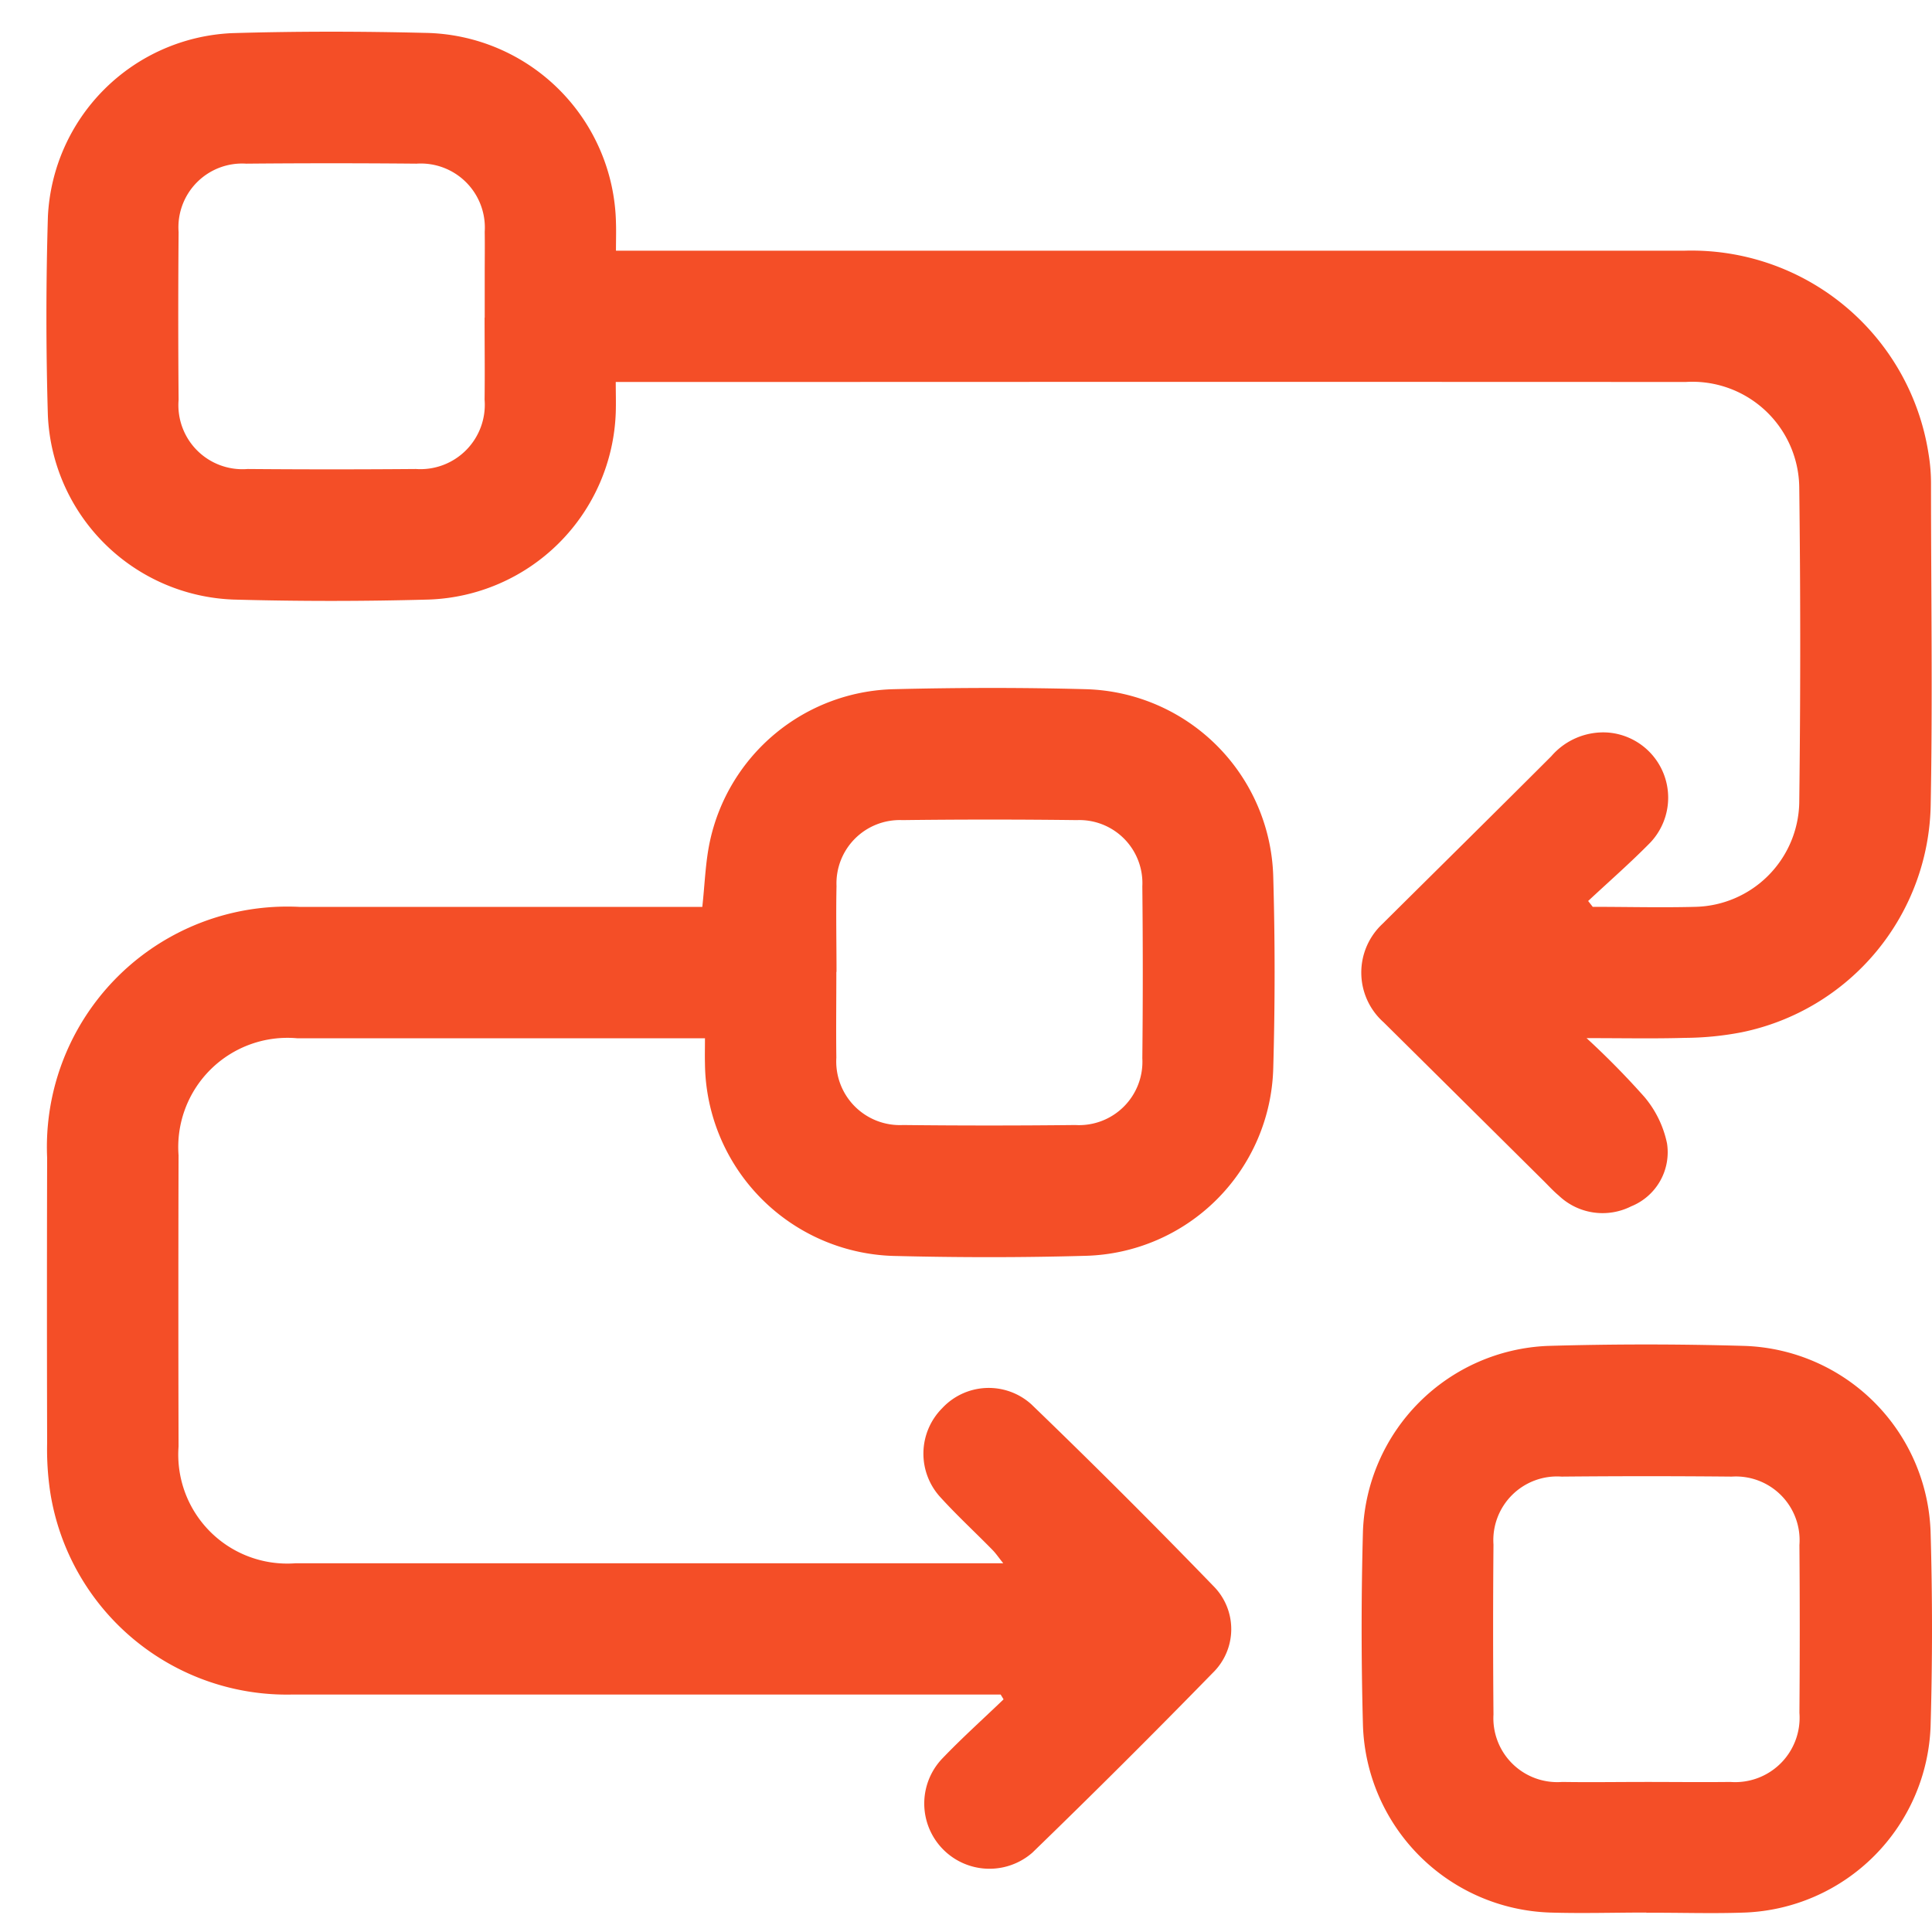
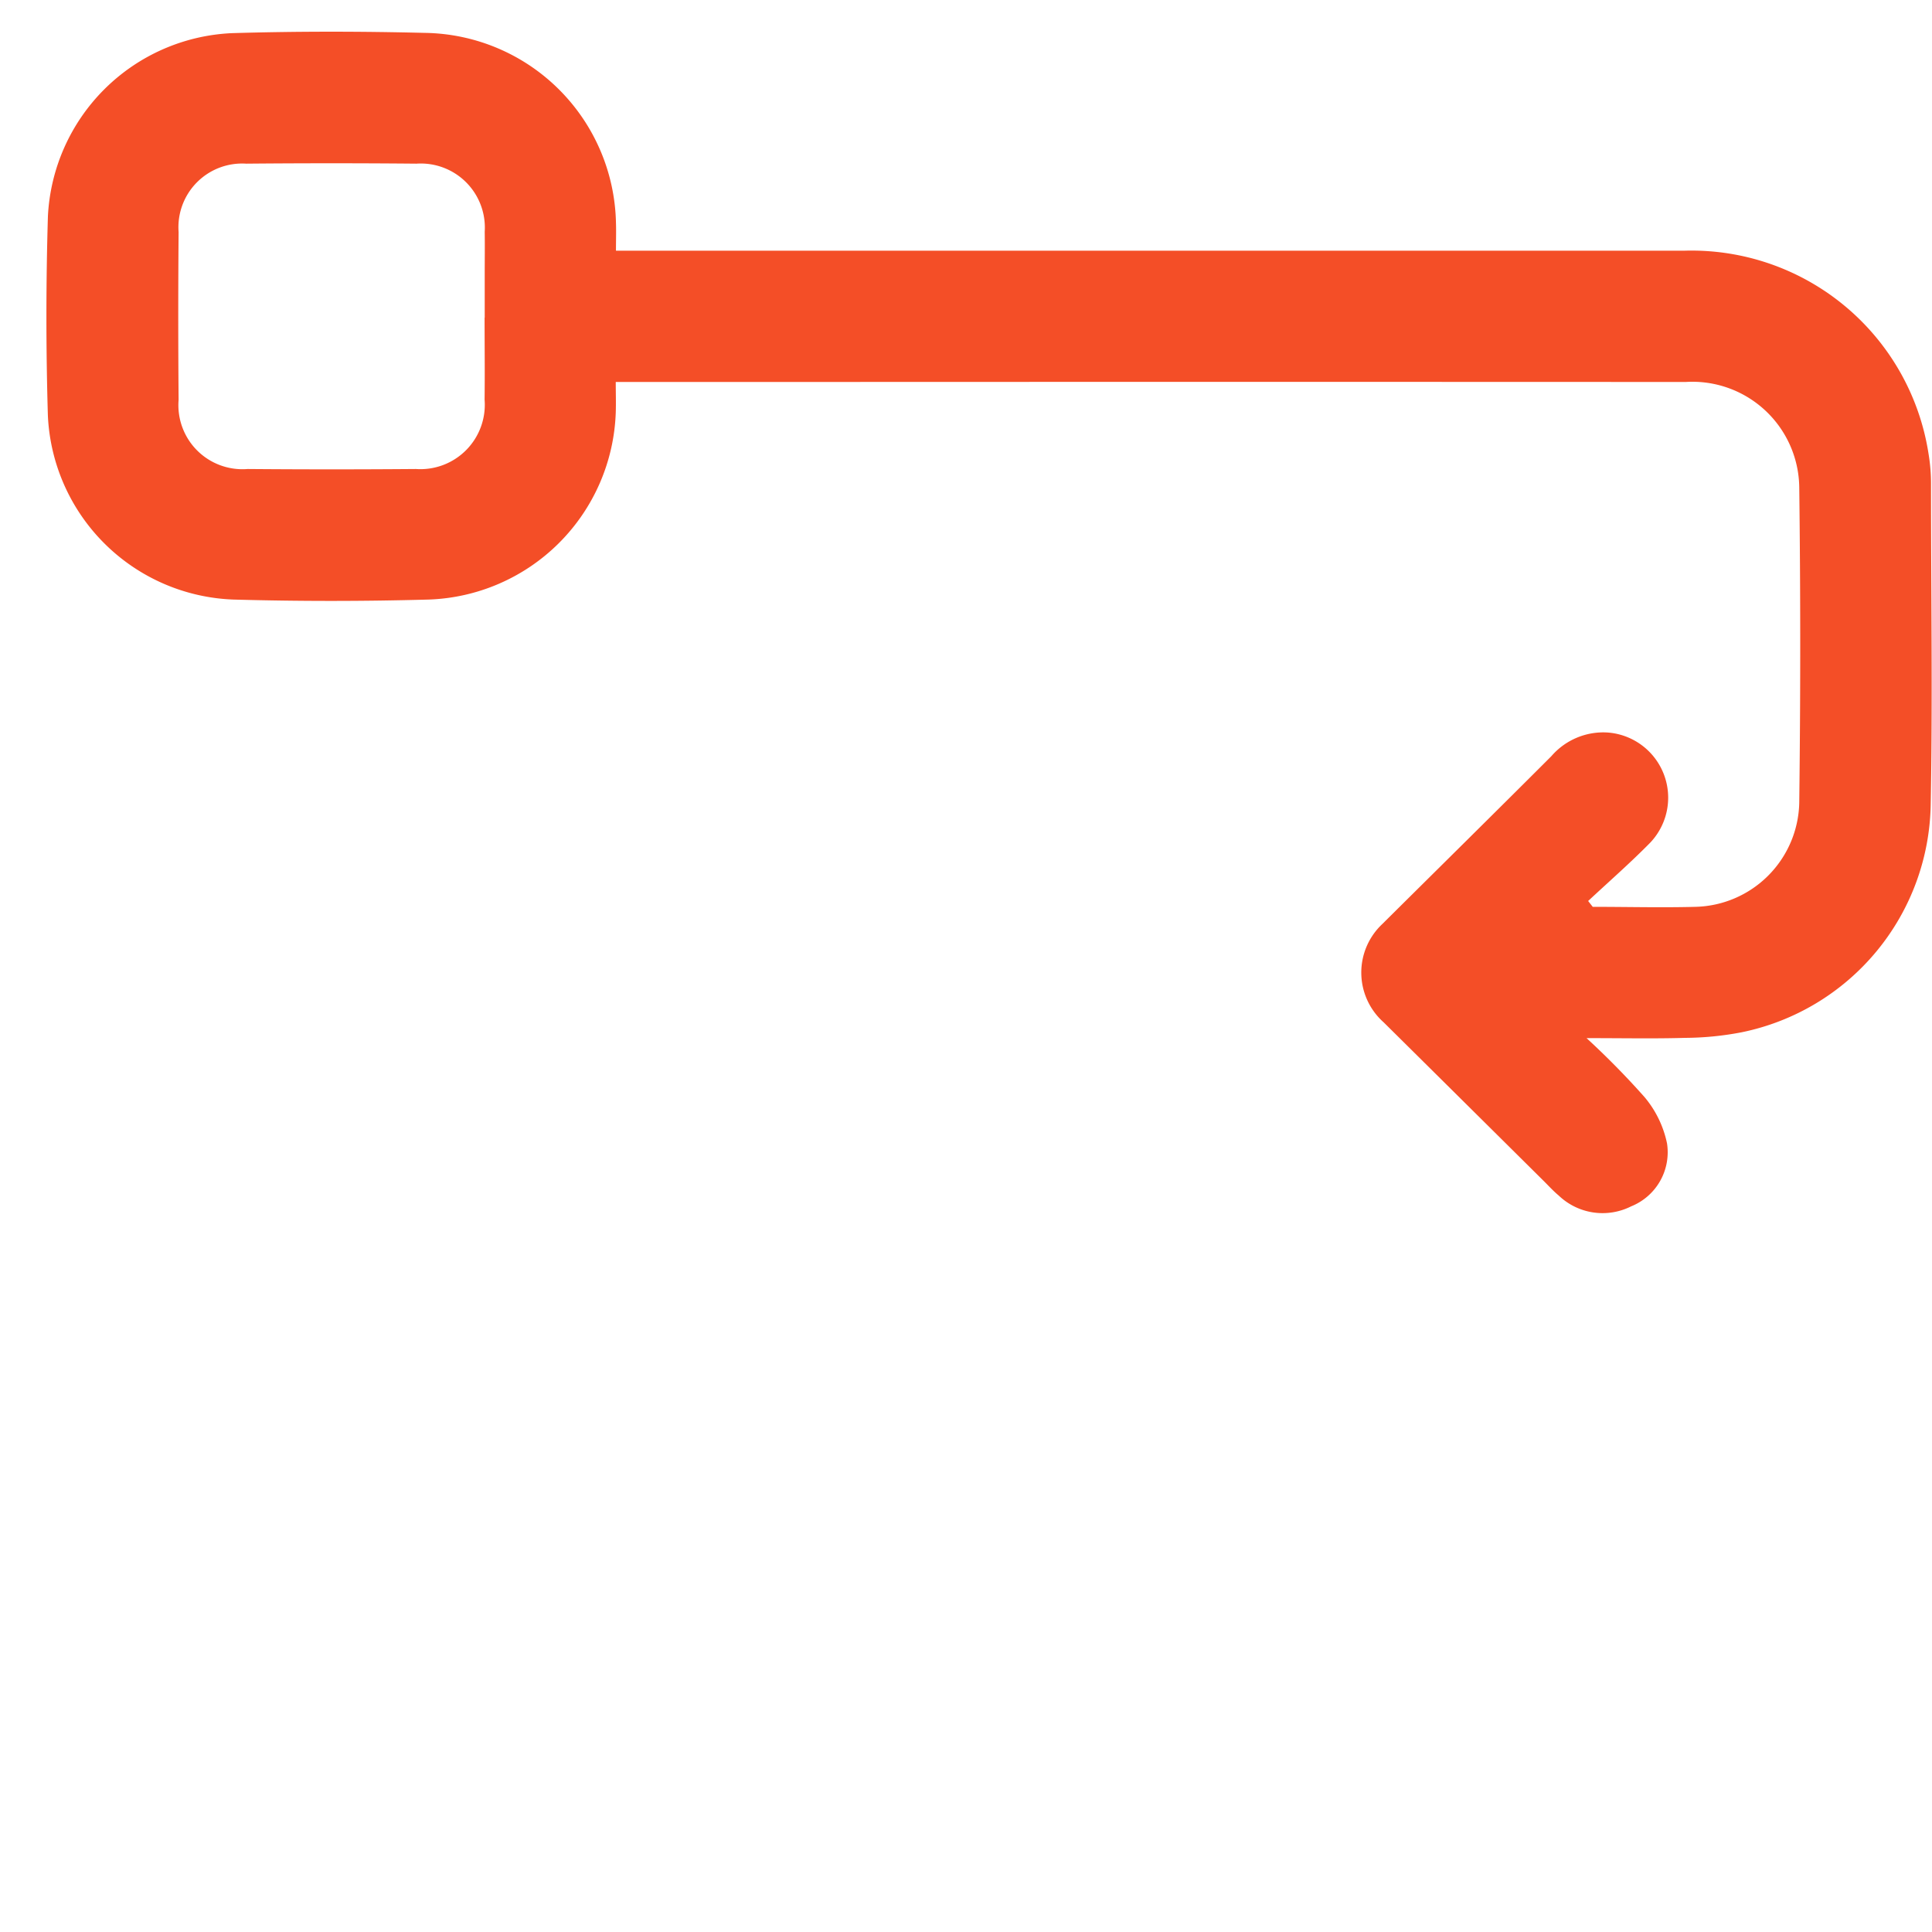
<svg xmlns="http://www.w3.org/2000/svg" width="45" height="45" viewBox="0 0 45 45">
  <defs>
    <clipPath id="clip-path">
      <rect id="Rectangle_545" data-name="Rectangle 545" width="43.919" height="43.819" fill="#f44e27" />
    </clipPath>
    <clipPath id="clip-Tailored_Expert-Driven_Plans">
      <rect width="45" height="45" />
    </clipPath>
  </defs>
  <g id="Tailored_Expert-Driven_Plans" data-name="Tailored &amp; Expert-Driven Plans" clip-path="url(#clip-Tailored_Expert-Driven_Plans)">
    <g id="Group_2829" data-name="Group 2829" transform="translate(1.081 0.738)">
      <g id="Group_2828" data-name="Group 2828" clip-path="url(#clip-path)">
        <path id="Path_24990" data-name="Path 24990" d="M36.016,20.385c.8,0,1.6.021,2.391,0a2.478,2.478,0,0,0,2.42-2.423q.045-3.677,0-7.355A2.49,2.49,0,0,0,38.181,8.16q-10.48-.005-20.96,0h-3.96c0,.255.008.487,0,.718A4.515,4.515,0,0,1,8.9,13.228q-2.271.063-4.545,0A4.492,4.492,0,0,1,.034,8.936Q-.034,6.621.035,4.3A4.493,4.493,0,0,1,4.324.035c1.5-.045,3-.043,4.5-.006a4.518,4.518,0,0,1,4.442,4.423c.007.2,0,.4,0,.65h.627q12.131,0,24.262,0a5.587,5.587,0,0,1,5.683,4.728,4.185,4.185,0,0,1,.058.712c0,2.484.039,4.968-.007,7.45a5.506,5.506,0,0,1-4.4,5.314,7.136,7.136,0,0,1-1.328.131c-.716.021-1.433.006-2.288.006a19.006,19.006,0,0,1,1.351,1.374,2.449,2.449,0,0,1,.523,1.077,1.358,1.358,0,0,1-.835,1.467,1.479,1.479,0,0,1-1.689-.253c-.12-.1-.23-.22-.343-.333q-1.867-1.852-3.733-3.7a1.55,1.55,0,0,1-.03-2.291c1.31-1.3,2.628-2.6,3.935-3.907a1.6,1.6,0,0,1,1.317-.552,1.522,1.522,0,0,1,.99,2.562c-.464.473-.965.91-1.449,1.362l.106.135M10.209,6.661q0-.5,0-1c0-.334.005-.668,0-1A1.492,1.492,0,0,0,8.62,3.075q-1.983-.018-3.966,0A1.484,1.484,0,0,0,3.079,4.668q-.016,1.955,0,3.91a1.492,1.492,0,0,0,1.609,1.609q1.959.016,3.918,0a1.5,1.5,0,0,0,1.6-1.618c.008-.636,0-1.271,0-1.907" transform="translate(0 -0.001)" fill="#f44e27" />
-         <path id="Path_24991" data-name="Path 24991" d="M15.409,127.933H13.57q-3.829,0-7.658,0a2.544,2.544,0,0,0-2.76,2.726q-.009,3.392,0,6.783a2.538,2.538,0,0,0,2.717,2.72q8.041,0,16.082,0h.41c-.109-.136-.172-.231-.252-.312-.4-.409-.825-.8-1.21-1.224a1.5,1.5,0,0,1,.039-2.076,1.481,1.481,0,0,1,2.077-.091q2.168,2.09,4.263,4.256a1.42,1.42,0,0,1-.038,2q-2.07,2.122-4.2,4.186a1.519,1.519,0,0,1-2.1-2.191c.457-.478.951-.92,1.428-1.379l-.068-.112h-.507q-7.993,0-15.986,0A5.577,5.577,0,0,1,.162,138.5a6.741,6.741,0,0,1-.071-1.141q-.009-3.32,0-6.64a5.6,5.6,0,0,1,5.873-5.846q4.427,0,8.854,0h.533c.059-.531.072-1.041.178-1.531a4.492,4.492,0,0,1,4.265-3.539c1.5-.037,3-.041,4.5,0a4.49,4.49,0,0,1,4.355,4.354q.064,2.243,0,4.489A4.491,4.491,0,0,1,24.289,133c-1.466.042-2.936.041-4.4.005a4.525,4.525,0,0,1-4.476-4.49c-.005-.173,0-.345,0-.585m3.06-1.544c0,.667-.009,1.335,0,2a1.482,1.482,0,0,0,1.552,1.568q2.007.022,4.014,0A1.476,1.476,0,0,0,25.6,128.4q.021-2,0-4.006a1.469,1.469,0,0,0-1.527-1.542q-2.03-.025-4.061,0a1.475,1.475,0,0,0-1.535,1.536c-.014.667,0,1.335,0,2" transform="translate(-0.074 -104.488)" fill="#f44e27" />
-         <path id="Path_24992" data-name="Path 24992" d="M246.632,252.77c-.749,0-1.5.023-2.248,0a4.51,4.51,0,0,1-4.354-4.356q-.062-2.266,0-4.535a4.492,4.492,0,0,1,4.3-4.307q2.294-.067,4.592,0a4.488,4.488,0,0,1,4.329,4.327q.066,2.266,0,4.535a4.505,4.505,0,0,1-4.324,4.336c-.764.028-1.531,0-2.3.005m0-3.047c.653,0,1.306.008,1.959,0a1.5,1.5,0,0,0,1.61-1.609q.015-1.955,0-3.91a1.484,1.484,0,0,0-1.575-1.593q-1.983-.019-3.966,0a1.484,1.484,0,0,0-1.585,1.583q-.017,1.979,0,3.958a1.489,1.489,0,0,0,1.6,1.571c.653.01,1.306,0,1.959,0" transform="translate(-209.365 -208.961)" fill="#f44e27" />
      </g>
    </g>
  </g>
</svg>